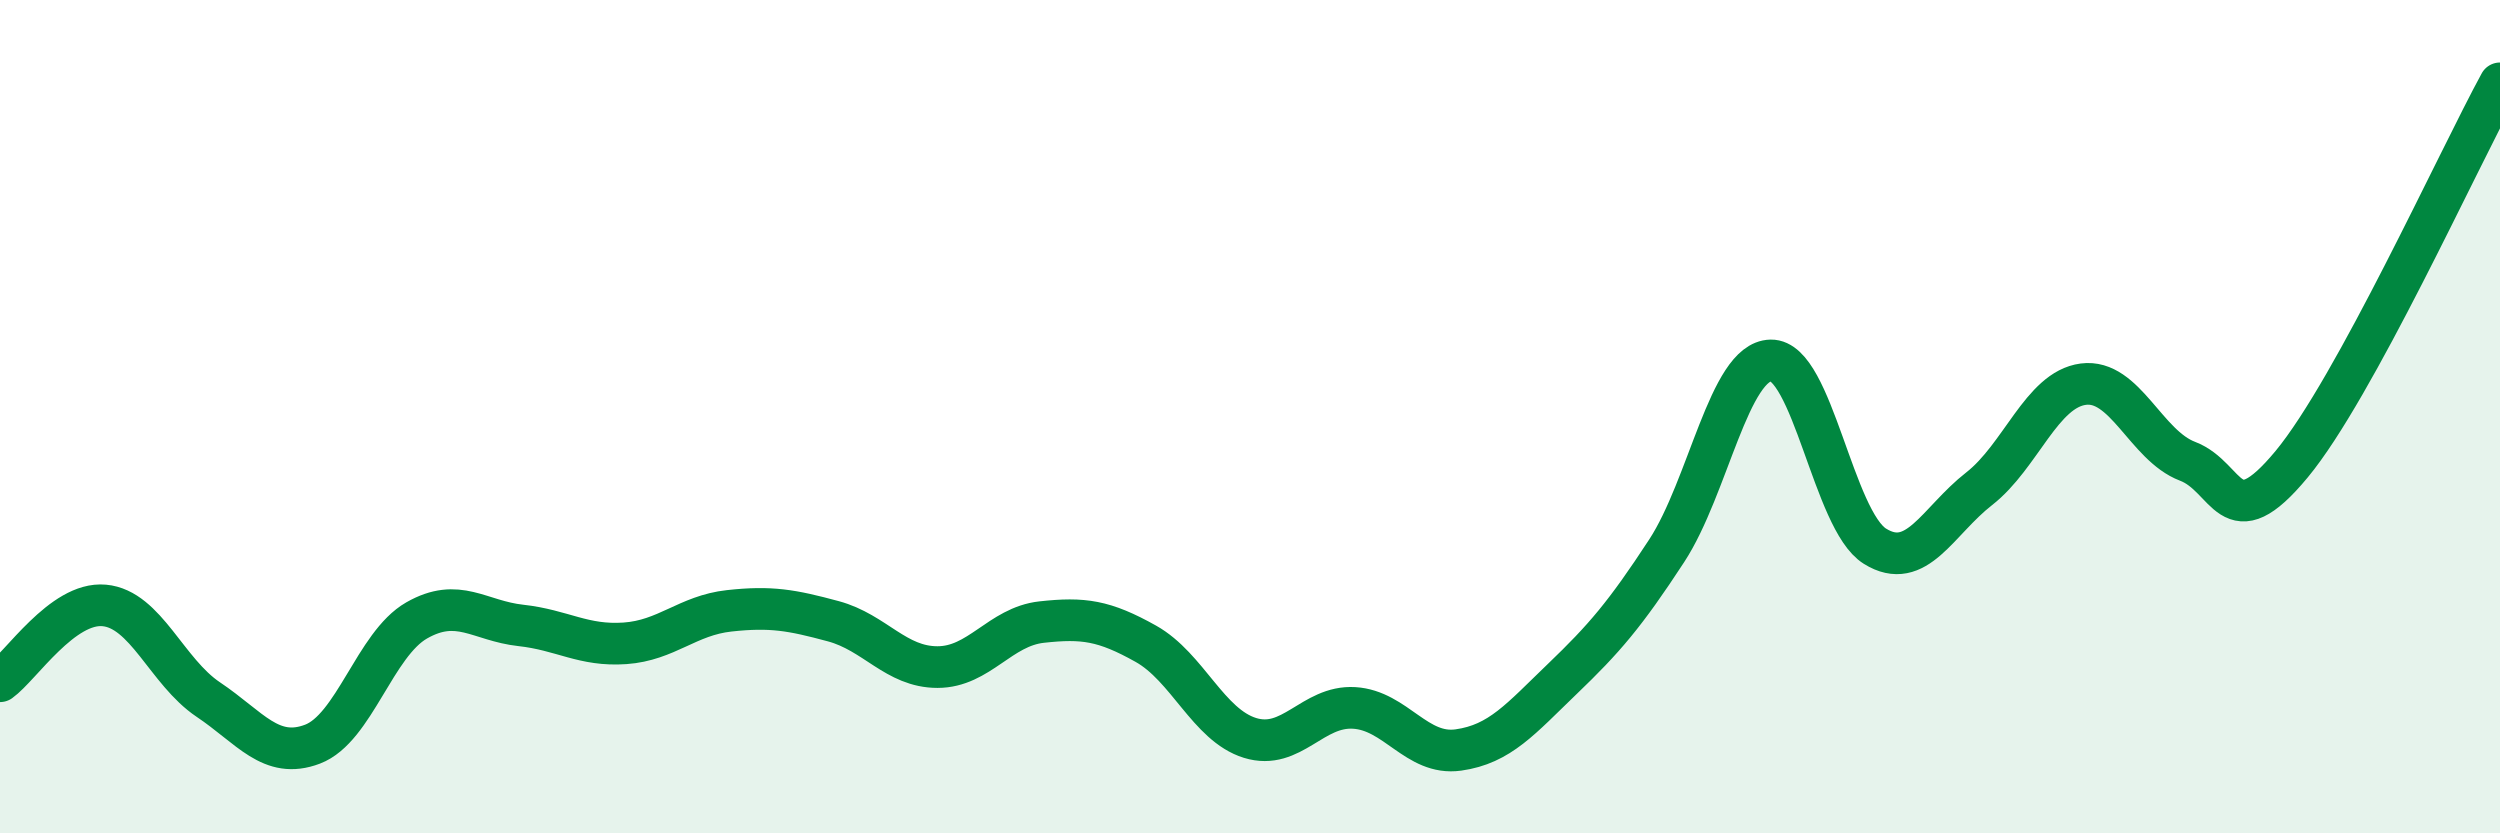
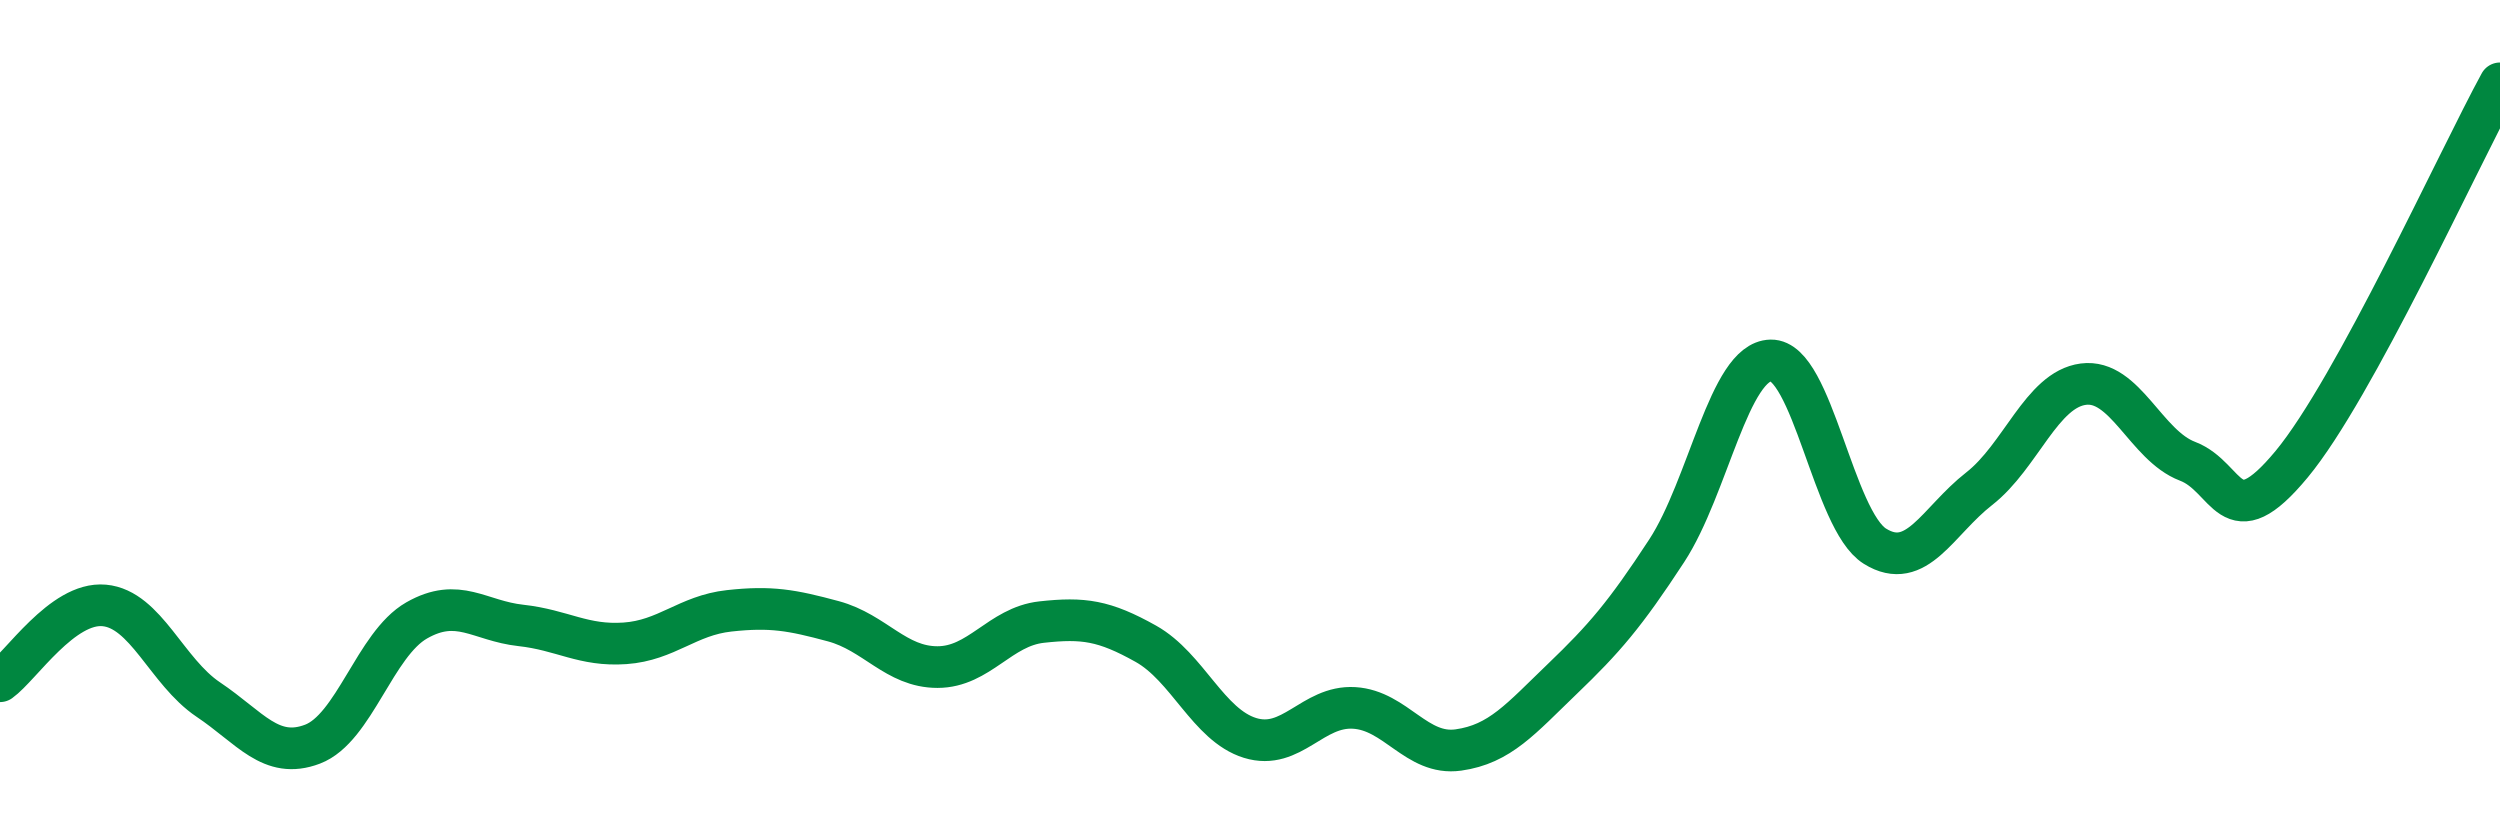
<svg xmlns="http://www.w3.org/2000/svg" width="60" height="20" viewBox="0 0 60 20">
-   <path d="M 0,16.35 C 0.5,15.99 1.5,14.44 2.5,14.53 C 3.5,14.62 4,16.12 5,16.79 C 6,17.46 6.5,18.24 7.5,17.86 C 8.5,17.48 9,15.46 10,14.89 C 11,14.32 11.5,14.9 12.5,15.01 C 13.5,15.12 14,15.51 15,15.44 C 16,15.37 16.5,14.77 17.5,14.66 C 18.5,14.55 19,14.64 20,14.91 C 21,15.18 21.5,16.01 22.5,16.01 C 23.5,16.01 24,15.04 25,14.93 C 26,14.82 26.5,14.89 27.5,15.45 C 28.5,16.01 29,17.4 30,17.71 C 31,18.02 31.5,16.93 32.5,16.99 C 33.5,17.05 34,18.14 35,18 C 36,17.86 36.5,17.25 37.5,16.29 C 38.5,15.33 39,14.75 40,13.22 C 41,11.69 41.5,8.67 42.5,8.65 C 43.5,8.63 44,12.49 45,13.11 C 46,13.73 46.5,12.51 47.5,11.73 C 48.5,10.95 49,9.35 50,9.22 C 51,9.09 51.5,10.69 52.5,11.07 C 53.5,11.45 53.5,12.95 55,11.14 C 56.5,9.33 59,3.83 60,2L60 20L0 20Z" fill="#008740" opacity="0.1" stroke-linecap="round" stroke-linejoin="round" />
  <path d="M 0,16.35 C 0.5,15.99 1.5,14.44 2.5,14.53 C 3.5,14.62 4,16.12 5,16.79 C 6,17.46 6.5,18.24 7.5,17.86 C 8.5,17.48 9,15.46 10,14.89 C 11,14.32 11.5,14.9 12.5,15.01 C 13.5,15.12 14,15.51 15,15.44 C 16,15.37 16.5,14.77 17.5,14.66 C 18.5,14.55 19,14.64 20,14.91 C 21,15.18 21.5,16.01 22.5,16.01 C 23.5,16.01 24,15.04 25,14.93 C 26,14.82 26.5,14.89 27.5,15.45 C 28.5,16.01 29,17.4 30,17.71 C 31,18.02 31.5,16.93 32.5,16.99 C 33.5,17.05 34,18.14 35,18 C 36,17.86 36.5,17.25 37.5,16.29 C 38.5,15.33 39,14.75 40,13.22 C 41,11.69 41.5,8.67 42.5,8.65 C 43.5,8.63 44,12.49 45,13.11 C 46,13.73 46.5,12.51 47.5,11.73 C 48.5,10.95 49,9.35 50,9.22 C 51,9.09 51.5,10.69 52.5,11.07 C 53.5,11.45 53.5,12.95 55,11.14 C 56.5,9.33 59,3.83 60,2" stroke="#008740" stroke-width="1" fill="none" stroke-linecap="round" stroke-linejoin="round" />
</svg>